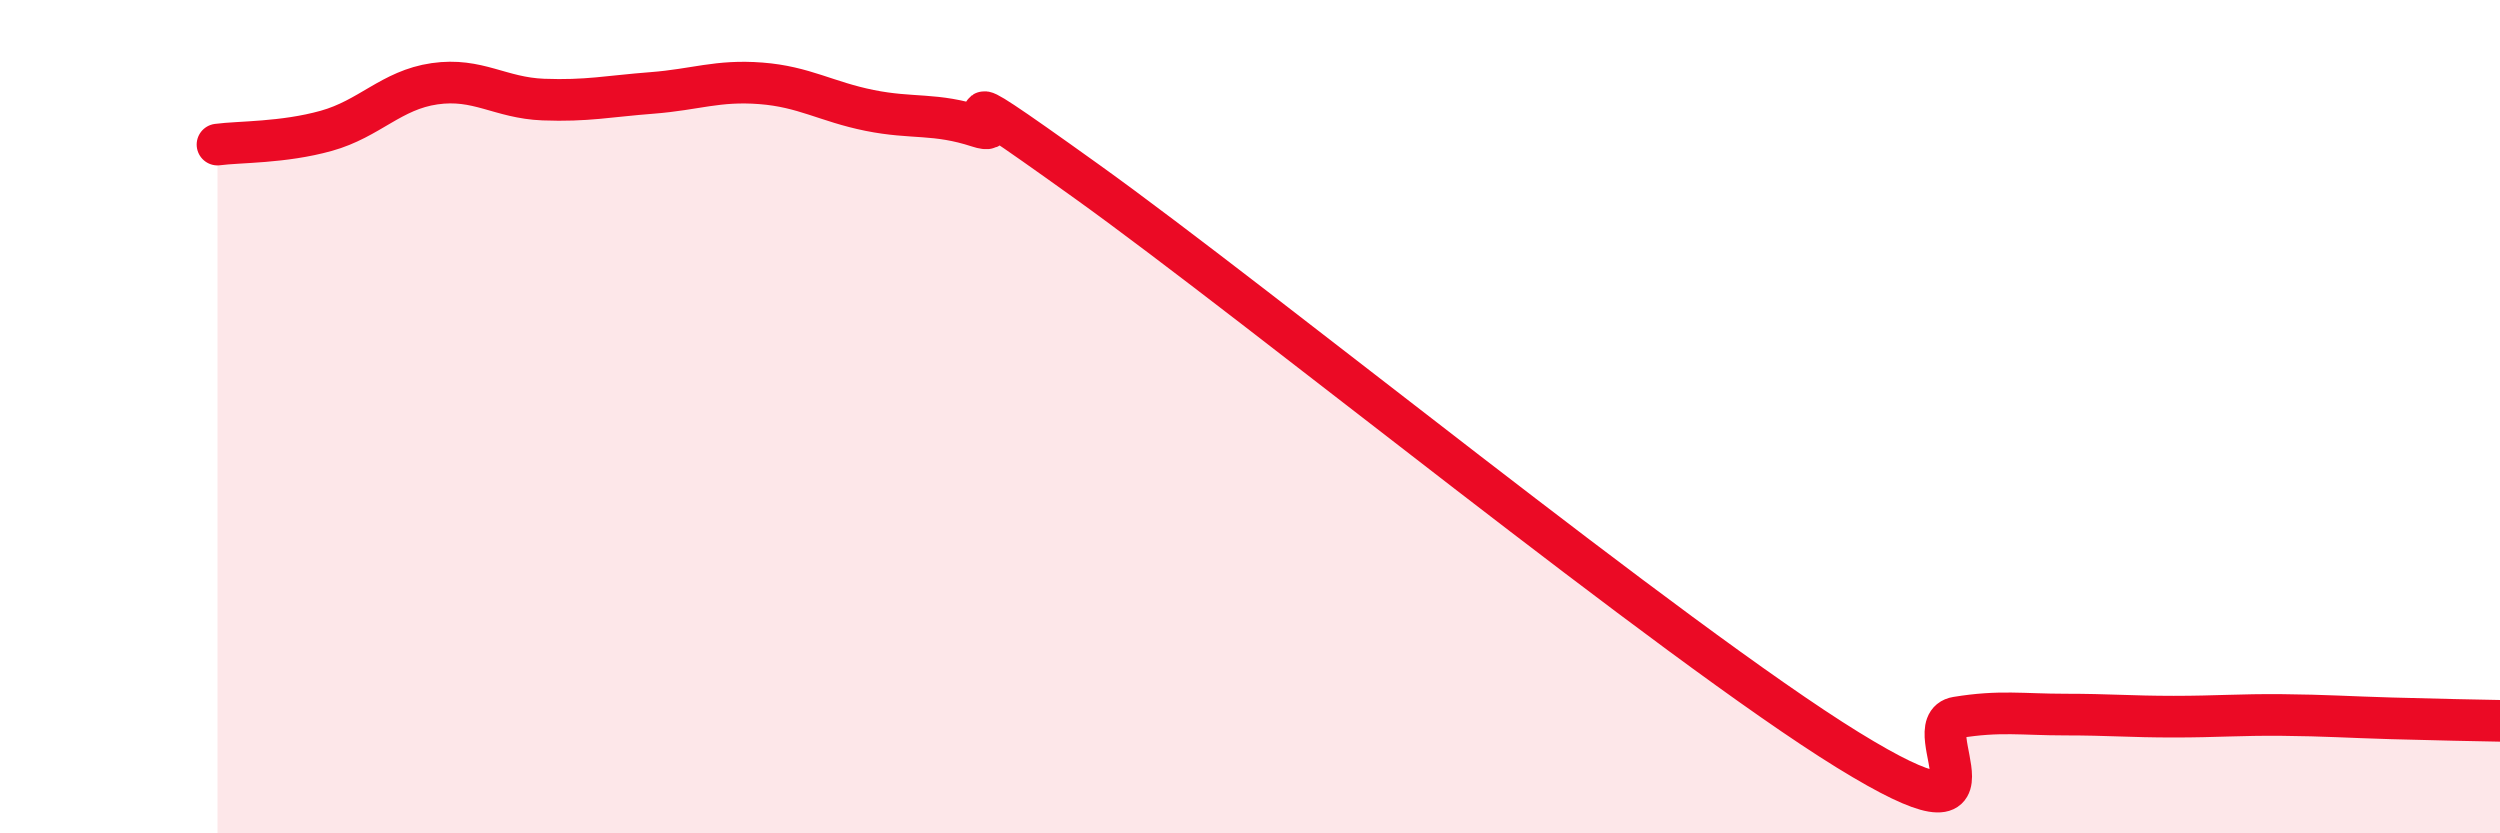
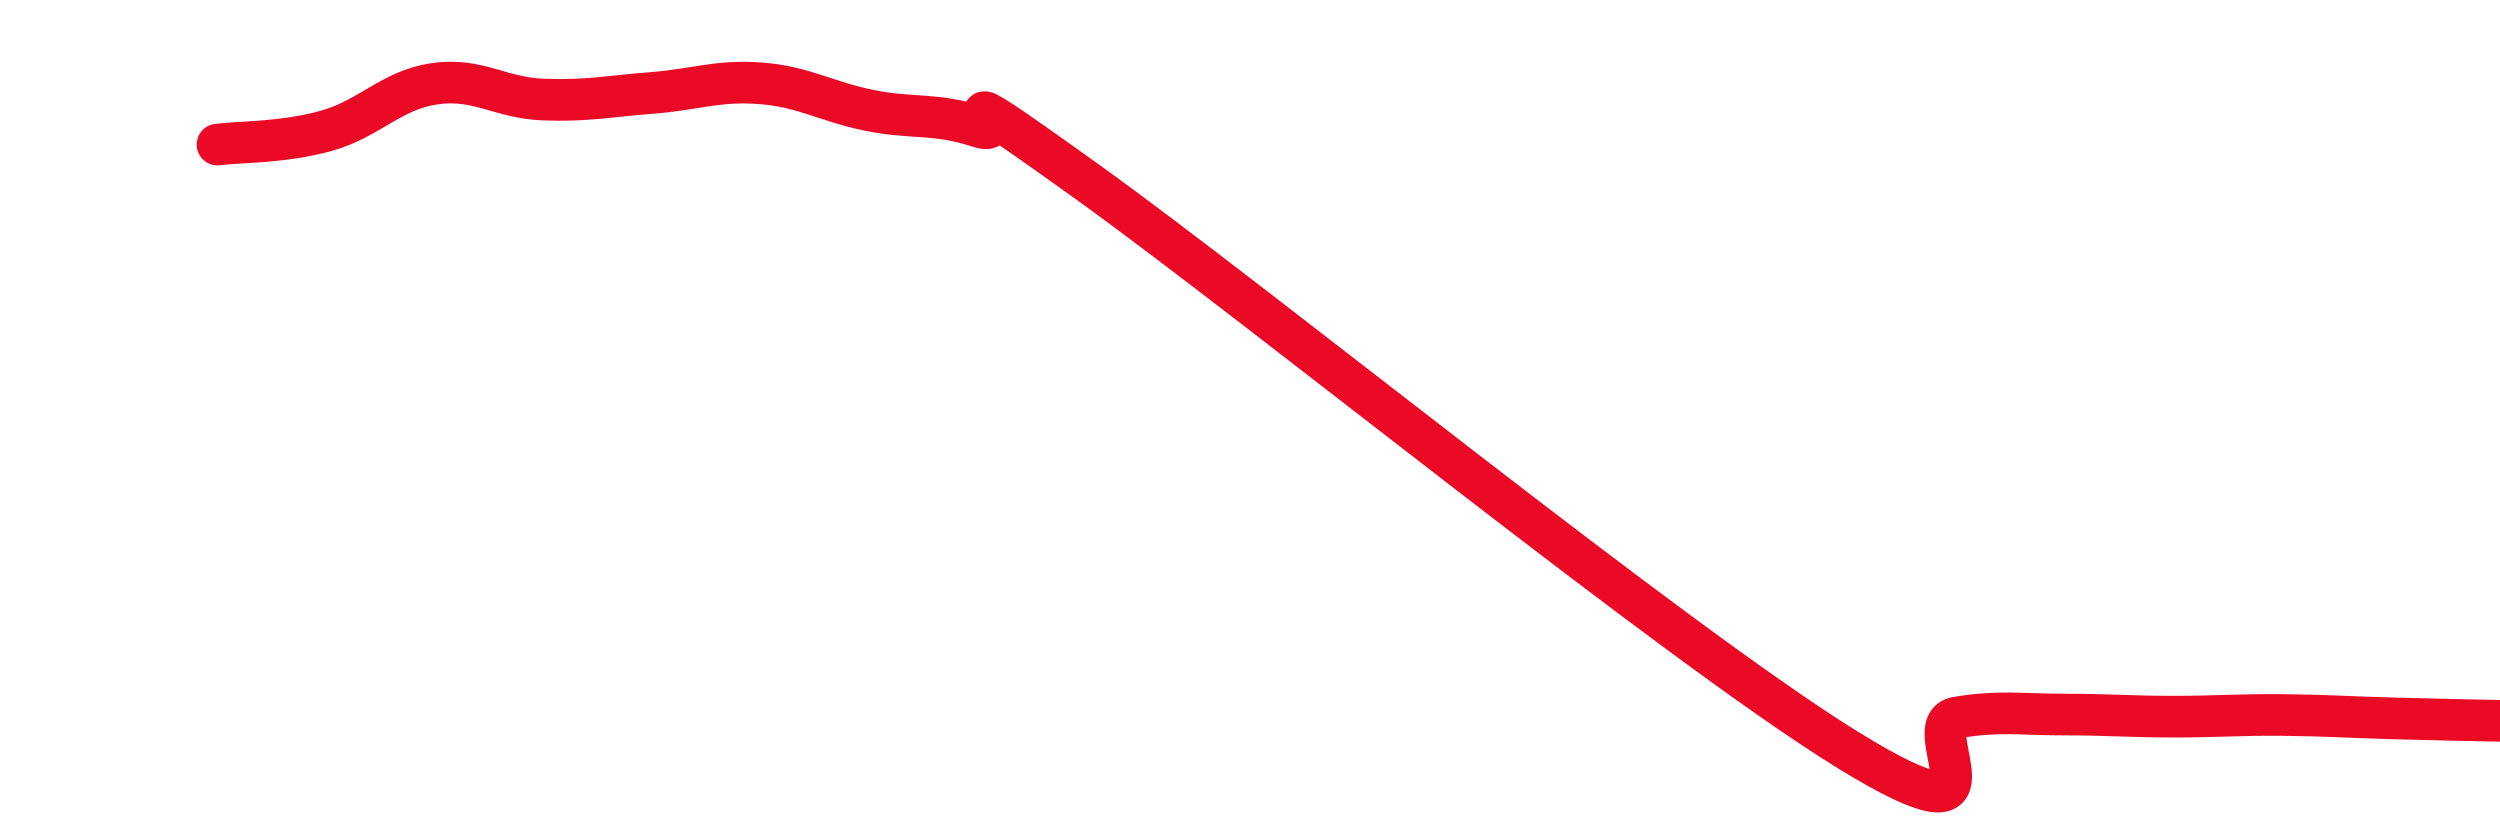
<svg xmlns="http://www.w3.org/2000/svg" width="60" height="20" viewBox="0 0 60 20">
-   <path d="M 5.22,3.47 C 5.74,3.4 6.79,3.43 7.83,3.14 C 8.87,2.85 9.39,2.16 10.43,2.01 C 11.47,1.86 12,2.35 13.04,2.39 C 14.08,2.43 14.61,2.31 15.65,2.23 C 16.69,2.15 17.22,1.92 18.26,2 C 19.3,2.08 19.83,2.44 20.87,2.65 C 21.91,2.86 22.44,2.7 23.48,3.04 C 24.52,3.38 21.92,1.37 26.09,4.36 C 30.26,7.35 40.18,15.43 44.35,18 C 48.52,20.57 45.92,17.39 46.96,17.22 C 48,17.05 48.53,17.15 49.57,17.15 C 50.61,17.15 51.13,17.2 52.17,17.2 C 53.21,17.2 53.74,17.15 54.78,17.16 C 55.82,17.17 56.35,17.21 57.39,17.24 C 58.43,17.27 59.48,17.29 60,17.3L60 20L5.22 20Z" fill="#EB0A25" opacity="0.1" stroke-linecap="round" stroke-linejoin="round" />
  <path d="M 5.22,3.47 C 5.74,3.4 6.79,3.43 7.83,3.14 C 8.87,2.85 9.39,2.16 10.43,2.01 C 11.47,1.86 12,2.35 13.04,2.39 C 14.08,2.43 14.61,2.31 15.65,2.23 C 16.69,2.15 17.22,1.92 18.26,2 C 19.3,2.08 19.83,2.44 20.87,2.65 C 21.91,2.86 22.44,2.7 23.48,3.04 C 24.52,3.38 21.92,1.37 26.09,4.36 C 30.26,7.35 40.18,15.43 44.35,18 C 48.52,20.57 45.92,17.39 46.96,17.22 C 48,17.05 48.53,17.15 49.57,17.15 C 50.61,17.15 51.13,17.2 52.17,17.2 C 53.21,17.2 53.74,17.15 54.78,17.16 C 55.82,17.17 56.35,17.21 57.39,17.24 C 58.43,17.27 59.48,17.29 60,17.3" stroke="#EB0A25" stroke-width="1" fill="none" stroke-linecap="round" stroke-linejoin="round" />
</svg>